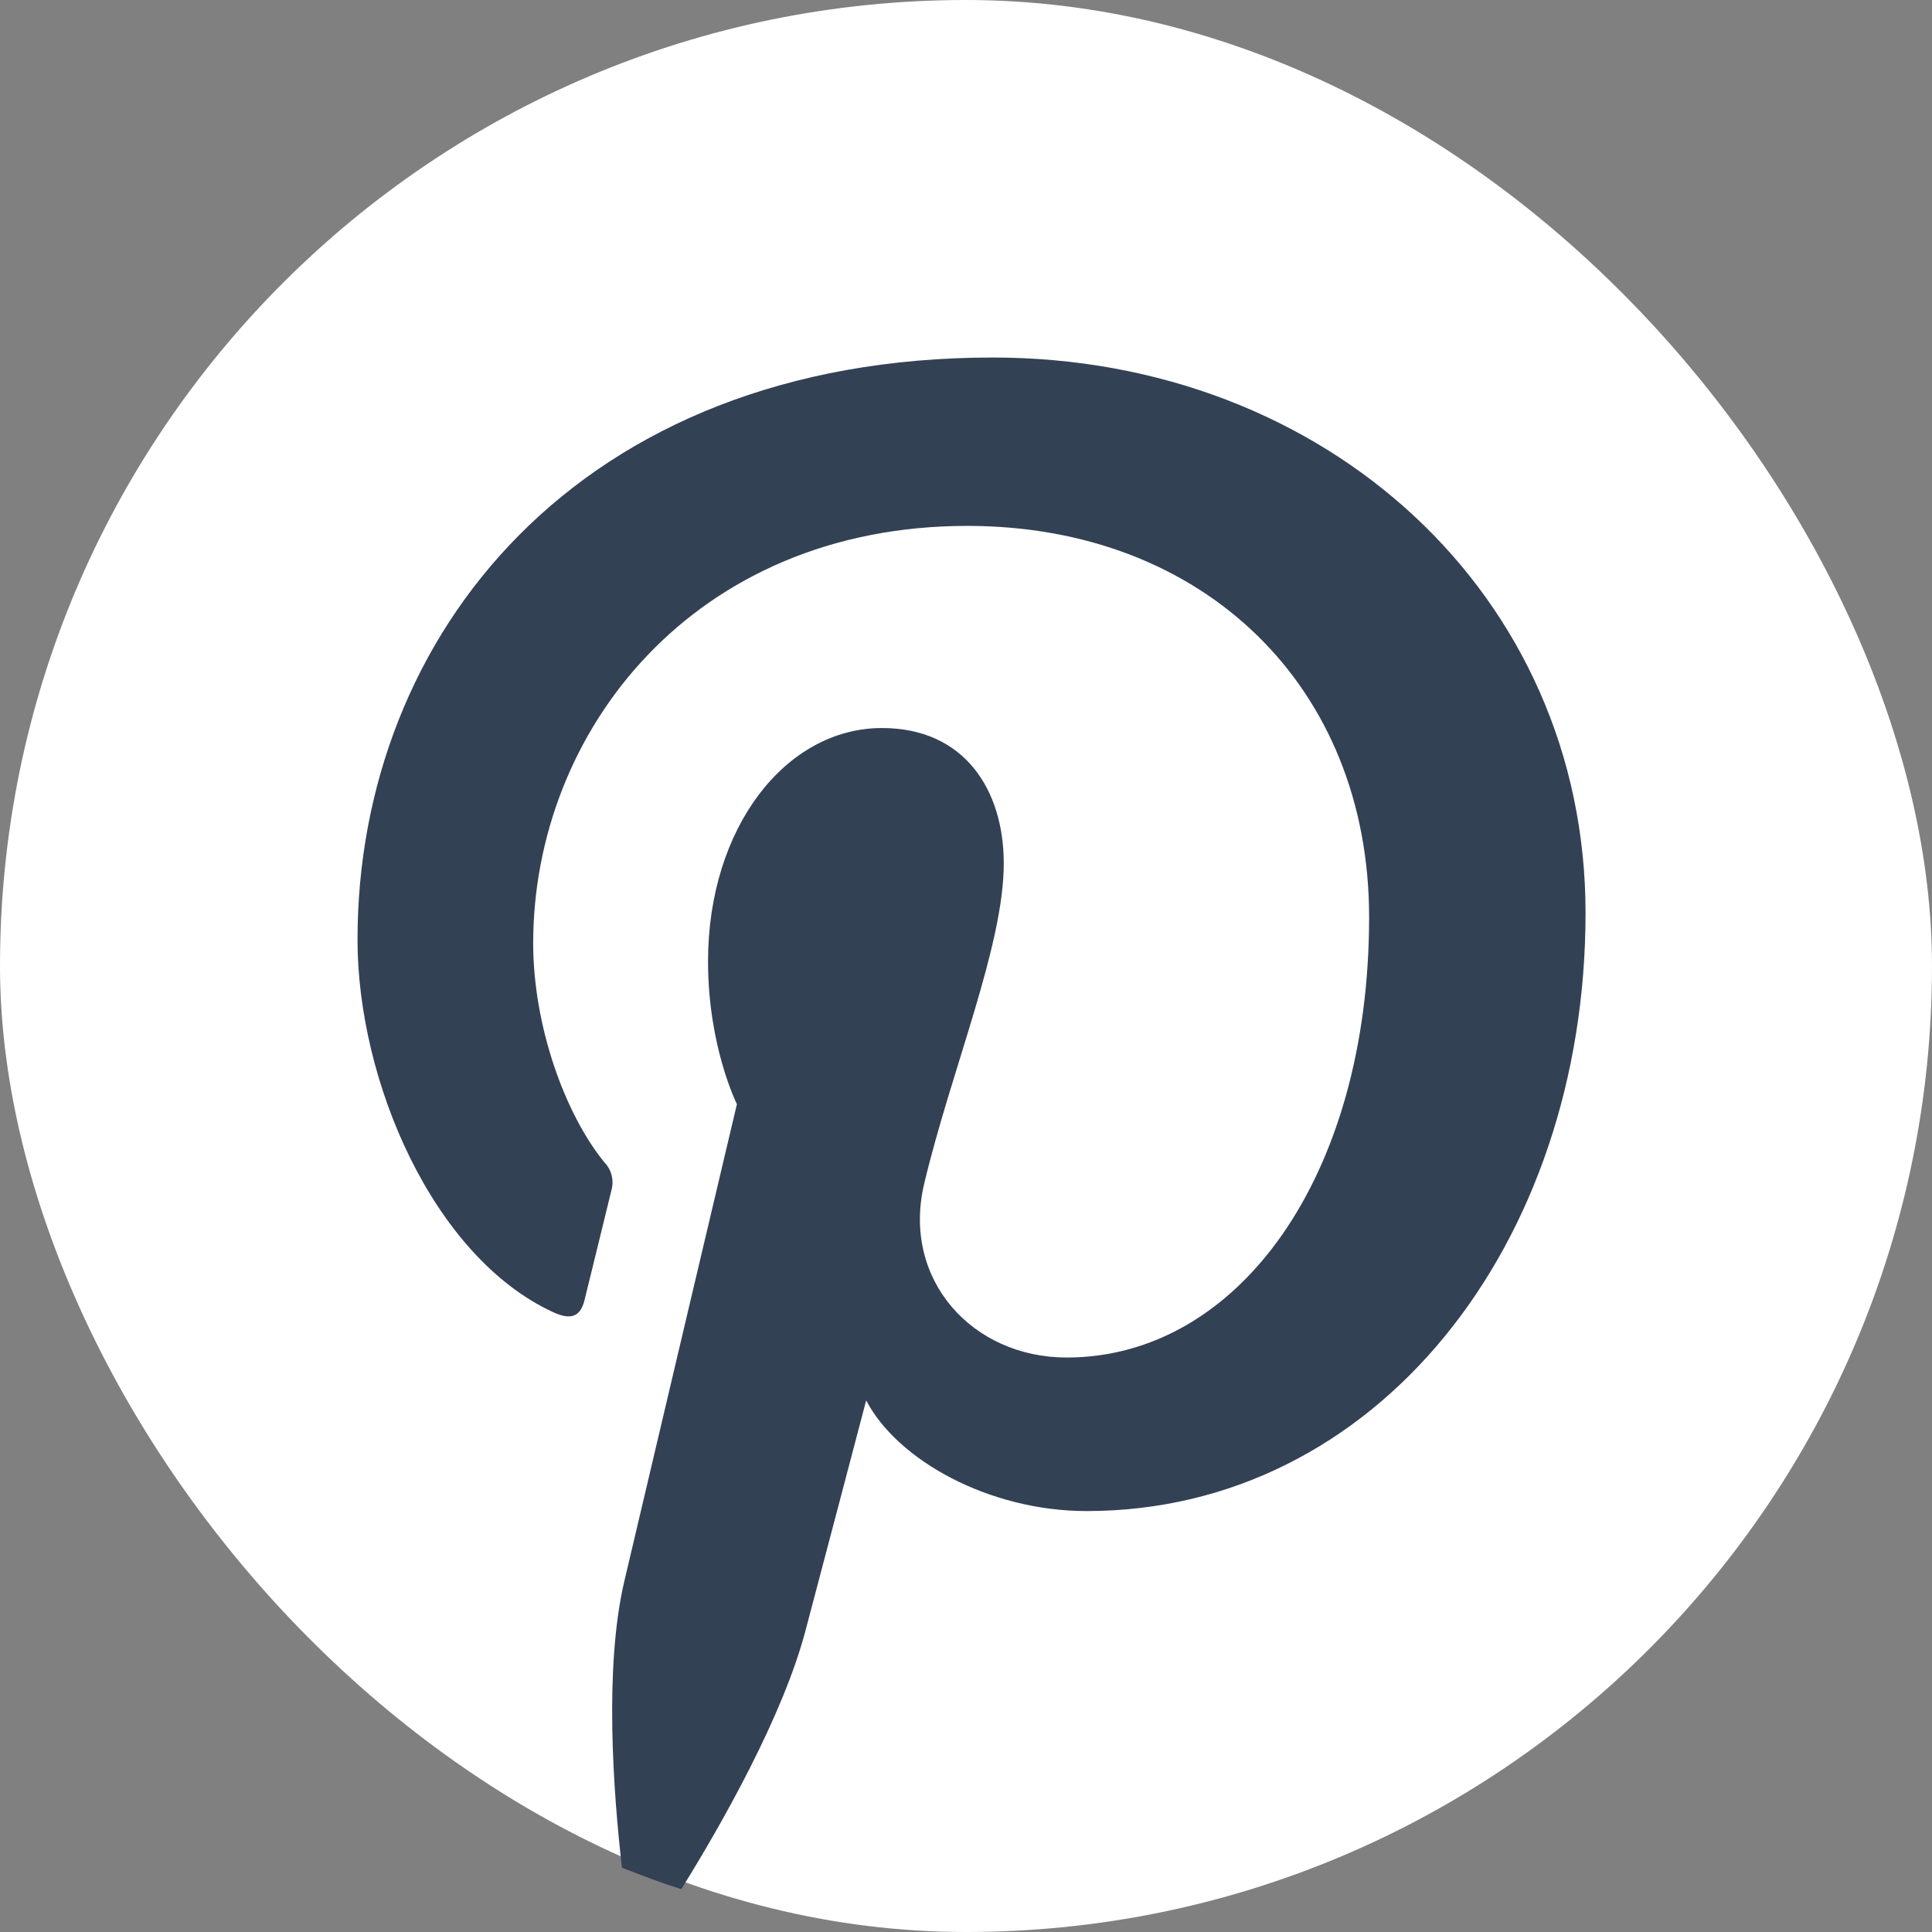
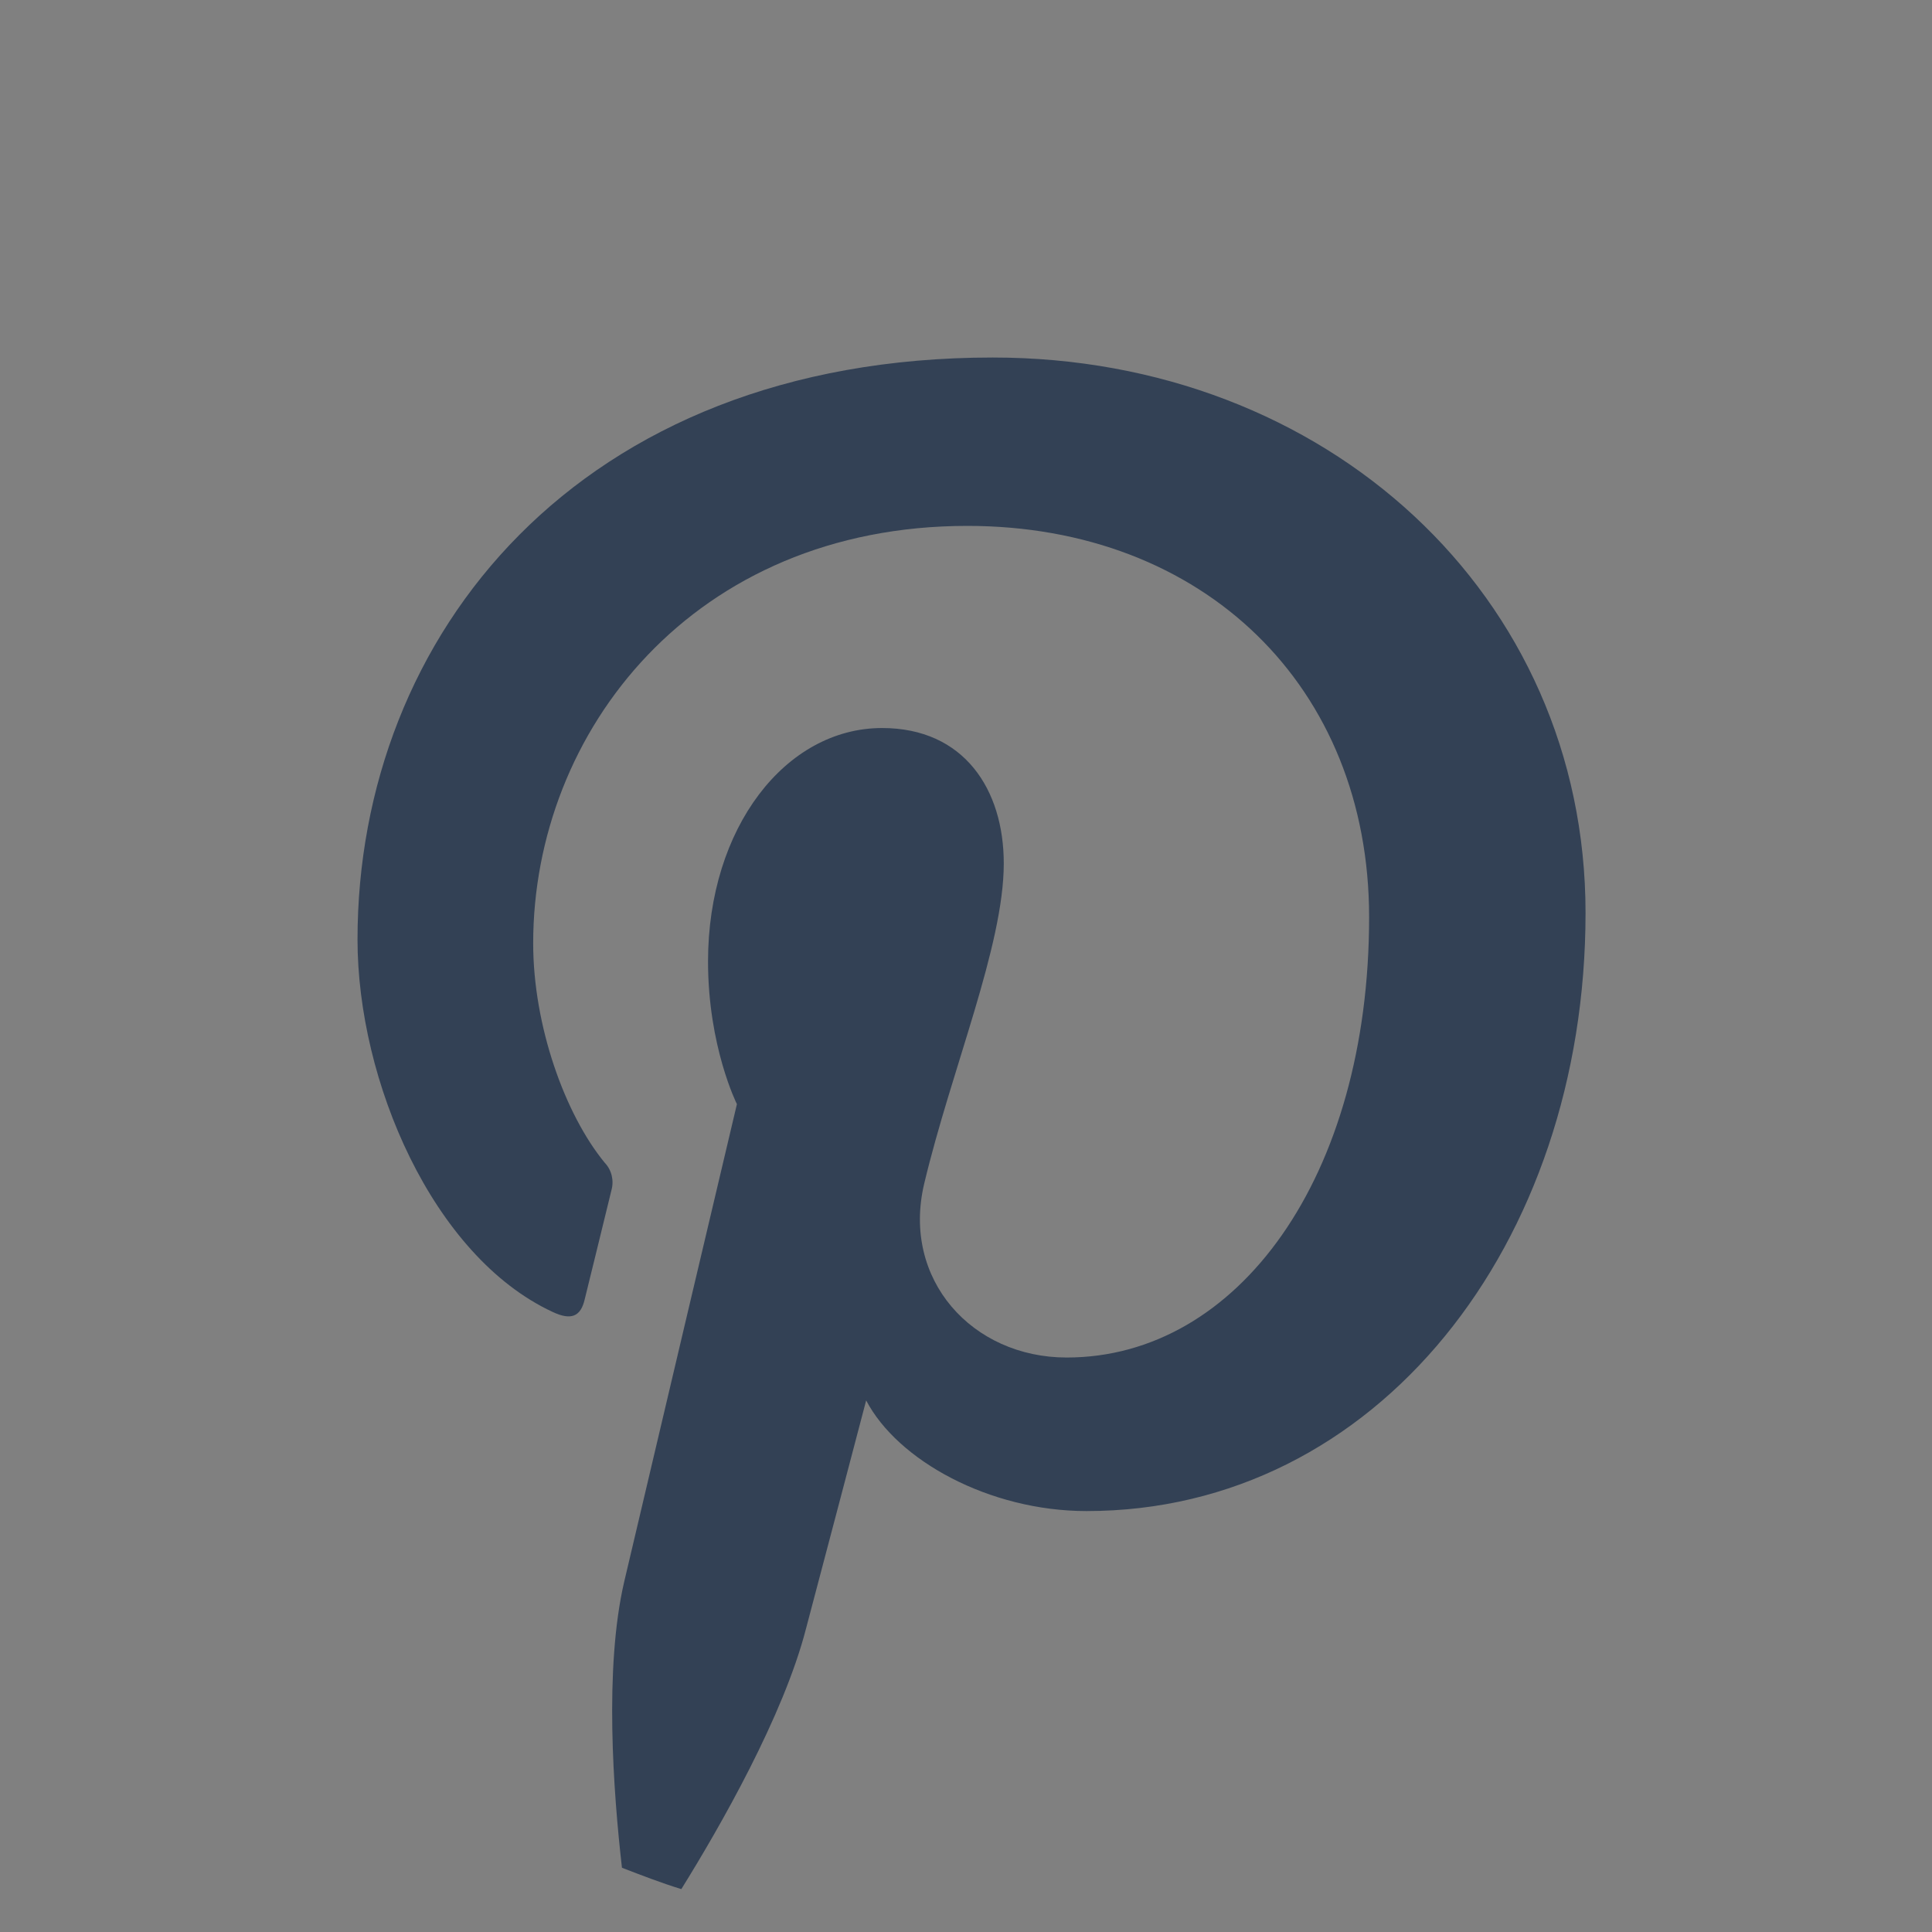
<svg xmlns="http://www.w3.org/2000/svg" width="40" height="40" viewBox="0 0 40 40" fill="none">
  <rect x="0" y="0" width="40" height="40" fill="#808080" stroke="none" />
  <g id="Pinterest">
-     <rect id="Rectangle" width="40" height="40" rx="20" fill="white" />
    <path id="Vector" d="M17.933 28.994C18.581 30.235 20.481 31.285 22.497 31.285C28.503 31.285 32.827 25.76 32.827 18.9C32.827 12.324 27.458 7.402 20.553 7.402C11.961 7.402 7.402 13.168 7.402 19.453C7.402 22.374 8.955 26.006 11.441 27.162C11.821 27.341 12.023 27.263 12.106 26.9C12.173 26.62 12.508 25.274 12.659 24.643C12.715 24.442 12.665 24.224 12.52 24.073C11.698 23.073 11.039 21.24 11.039 19.531C11.039 15.14 14.363 10.888 20.028 10.888C24.922 10.888 28.346 14.218 28.346 18.989C28.346 24.374 25.626 28.106 22.084 28.106C20.129 28.106 18.665 26.492 19.134 24.509C19.698 22.14 20.782 19.587 20.782 17.877C20.782 16.346 19.961 15.073 18.263 15.073C16.263 15.073 14.659 17.14 14.659 19.905C14.659 21.671 15.257 22.86 15.257 22.86C15.257 22.86 13.285 31.201 12.922 32.754C12.508 34.542 12.698 37.106 12.877 38.67C13.285 38.827 13.687 38.983 14.106 39.112C14.916 37.81 16.224 35.52 16.687 33.721C16.933 32.799 17.933 28.994 17.933 28.994Z" fill="#334155" />
  </g>
</svg>